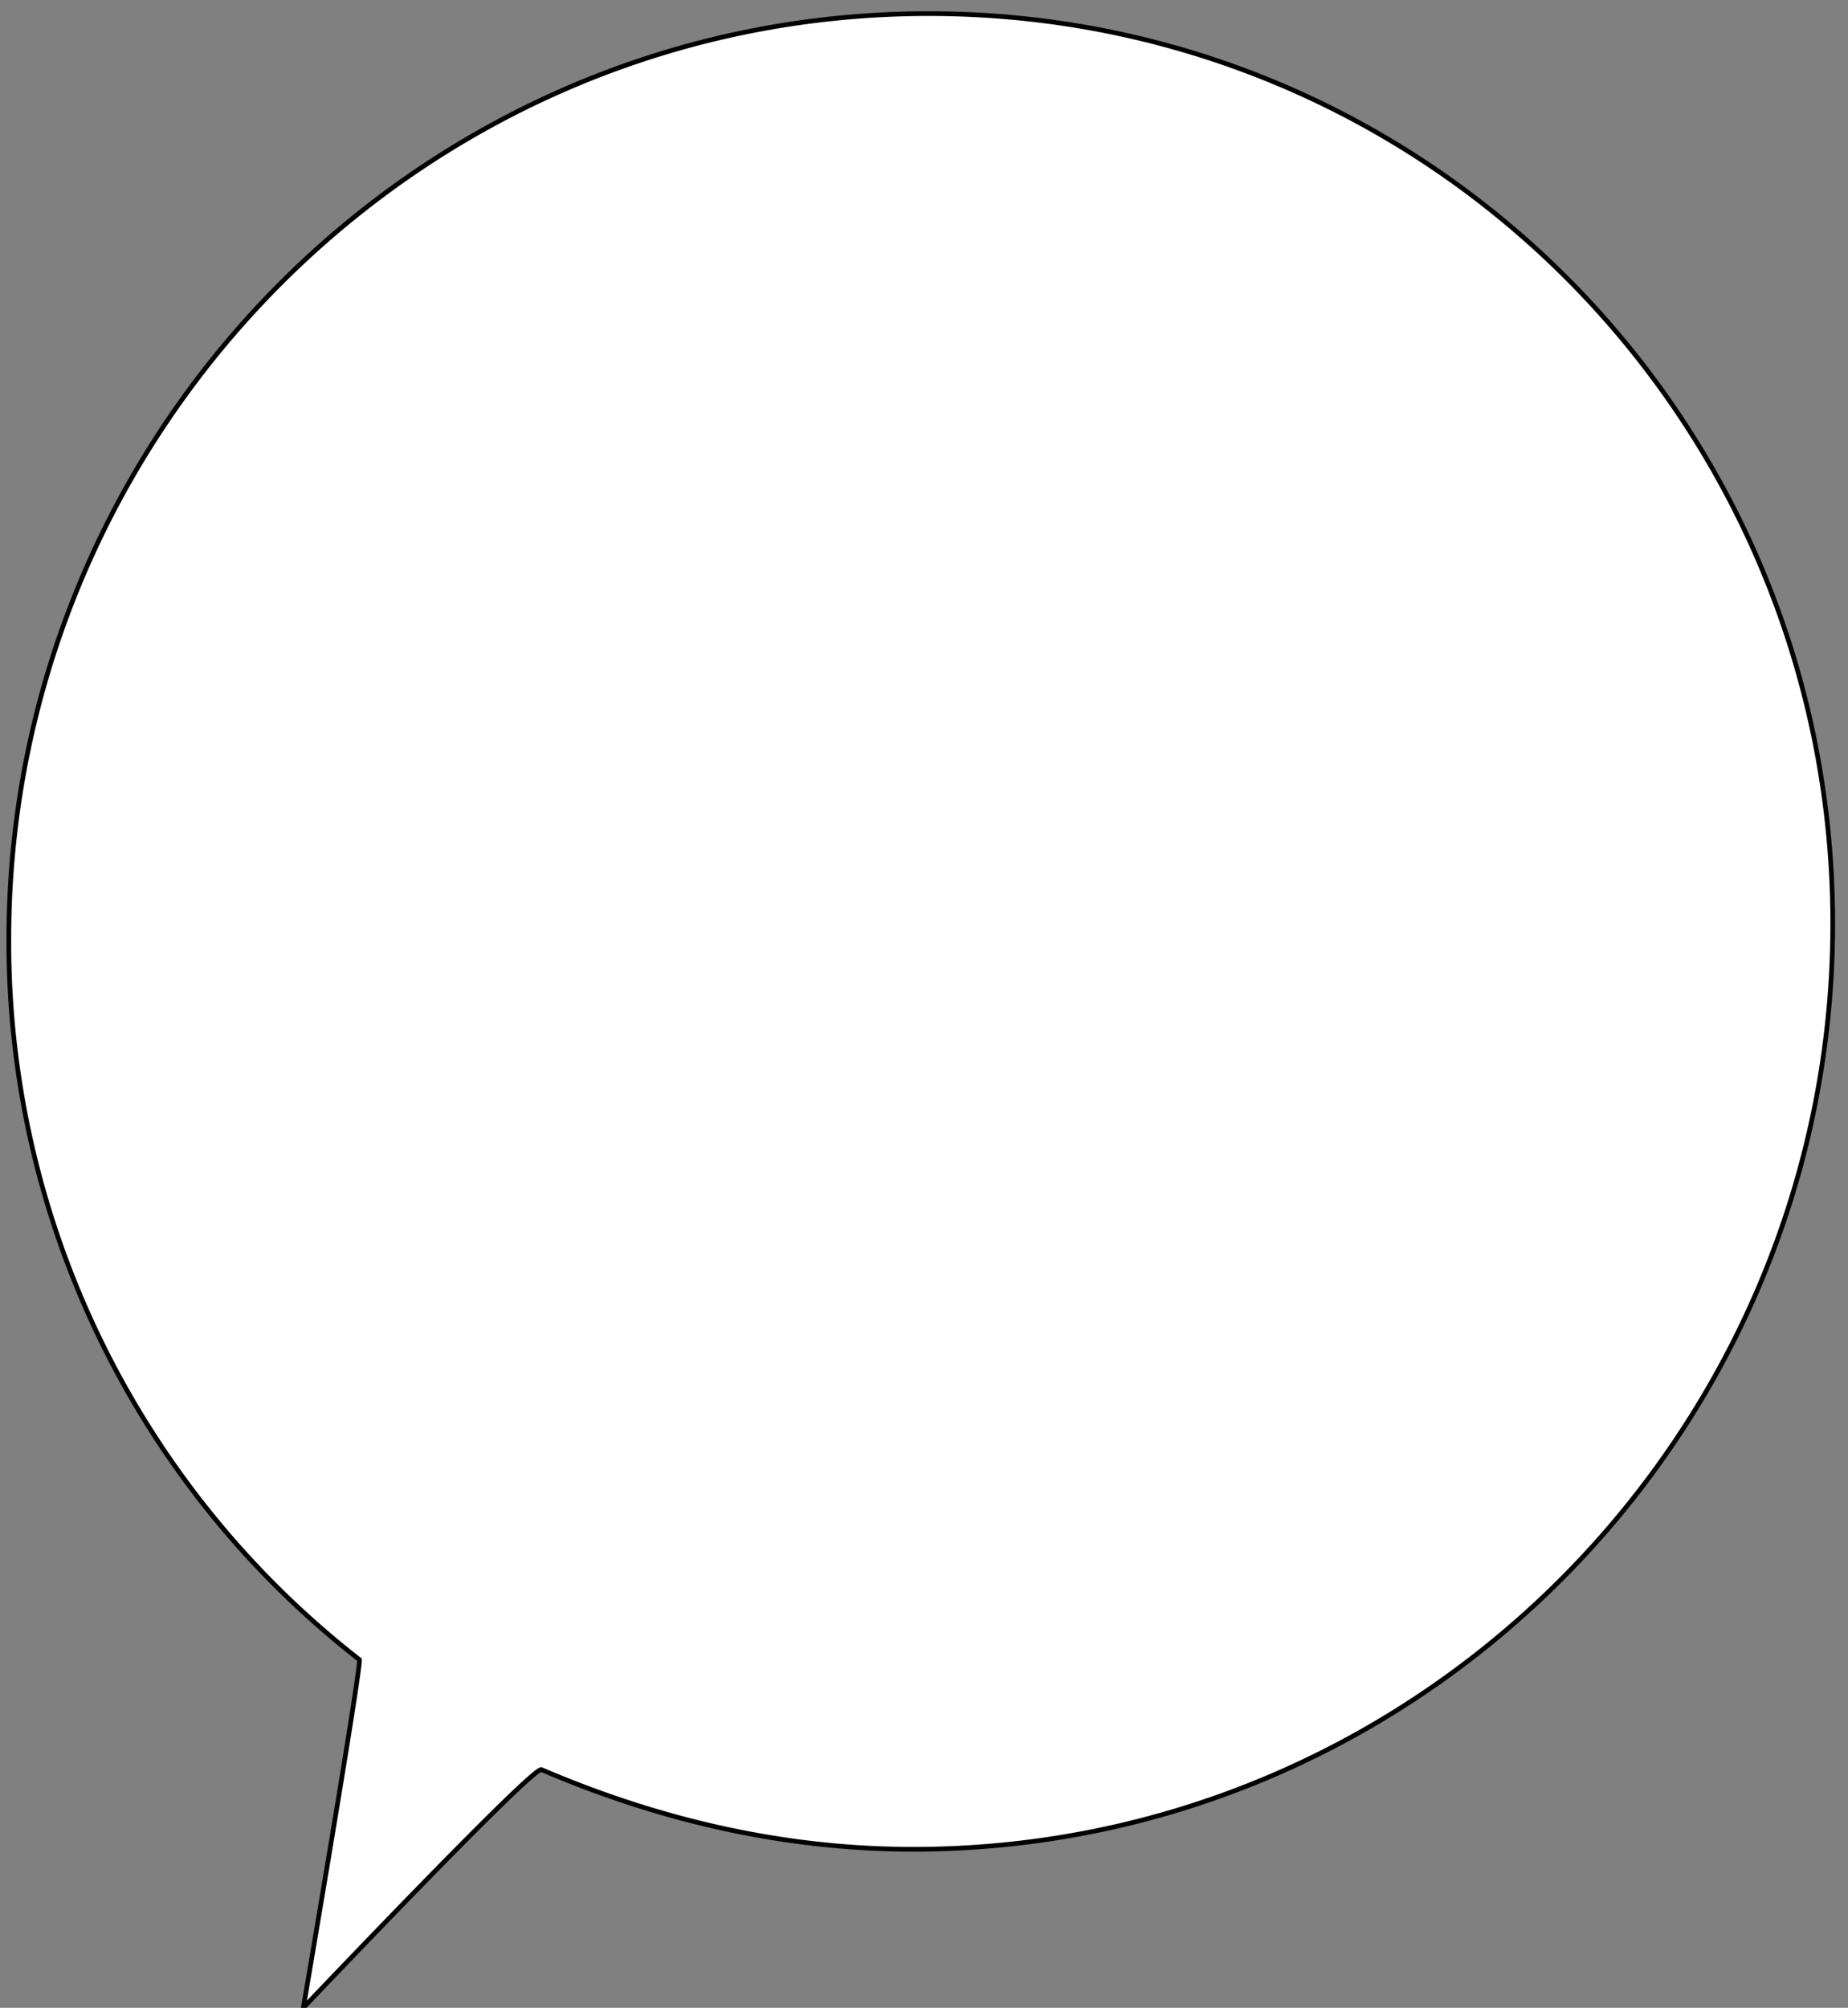
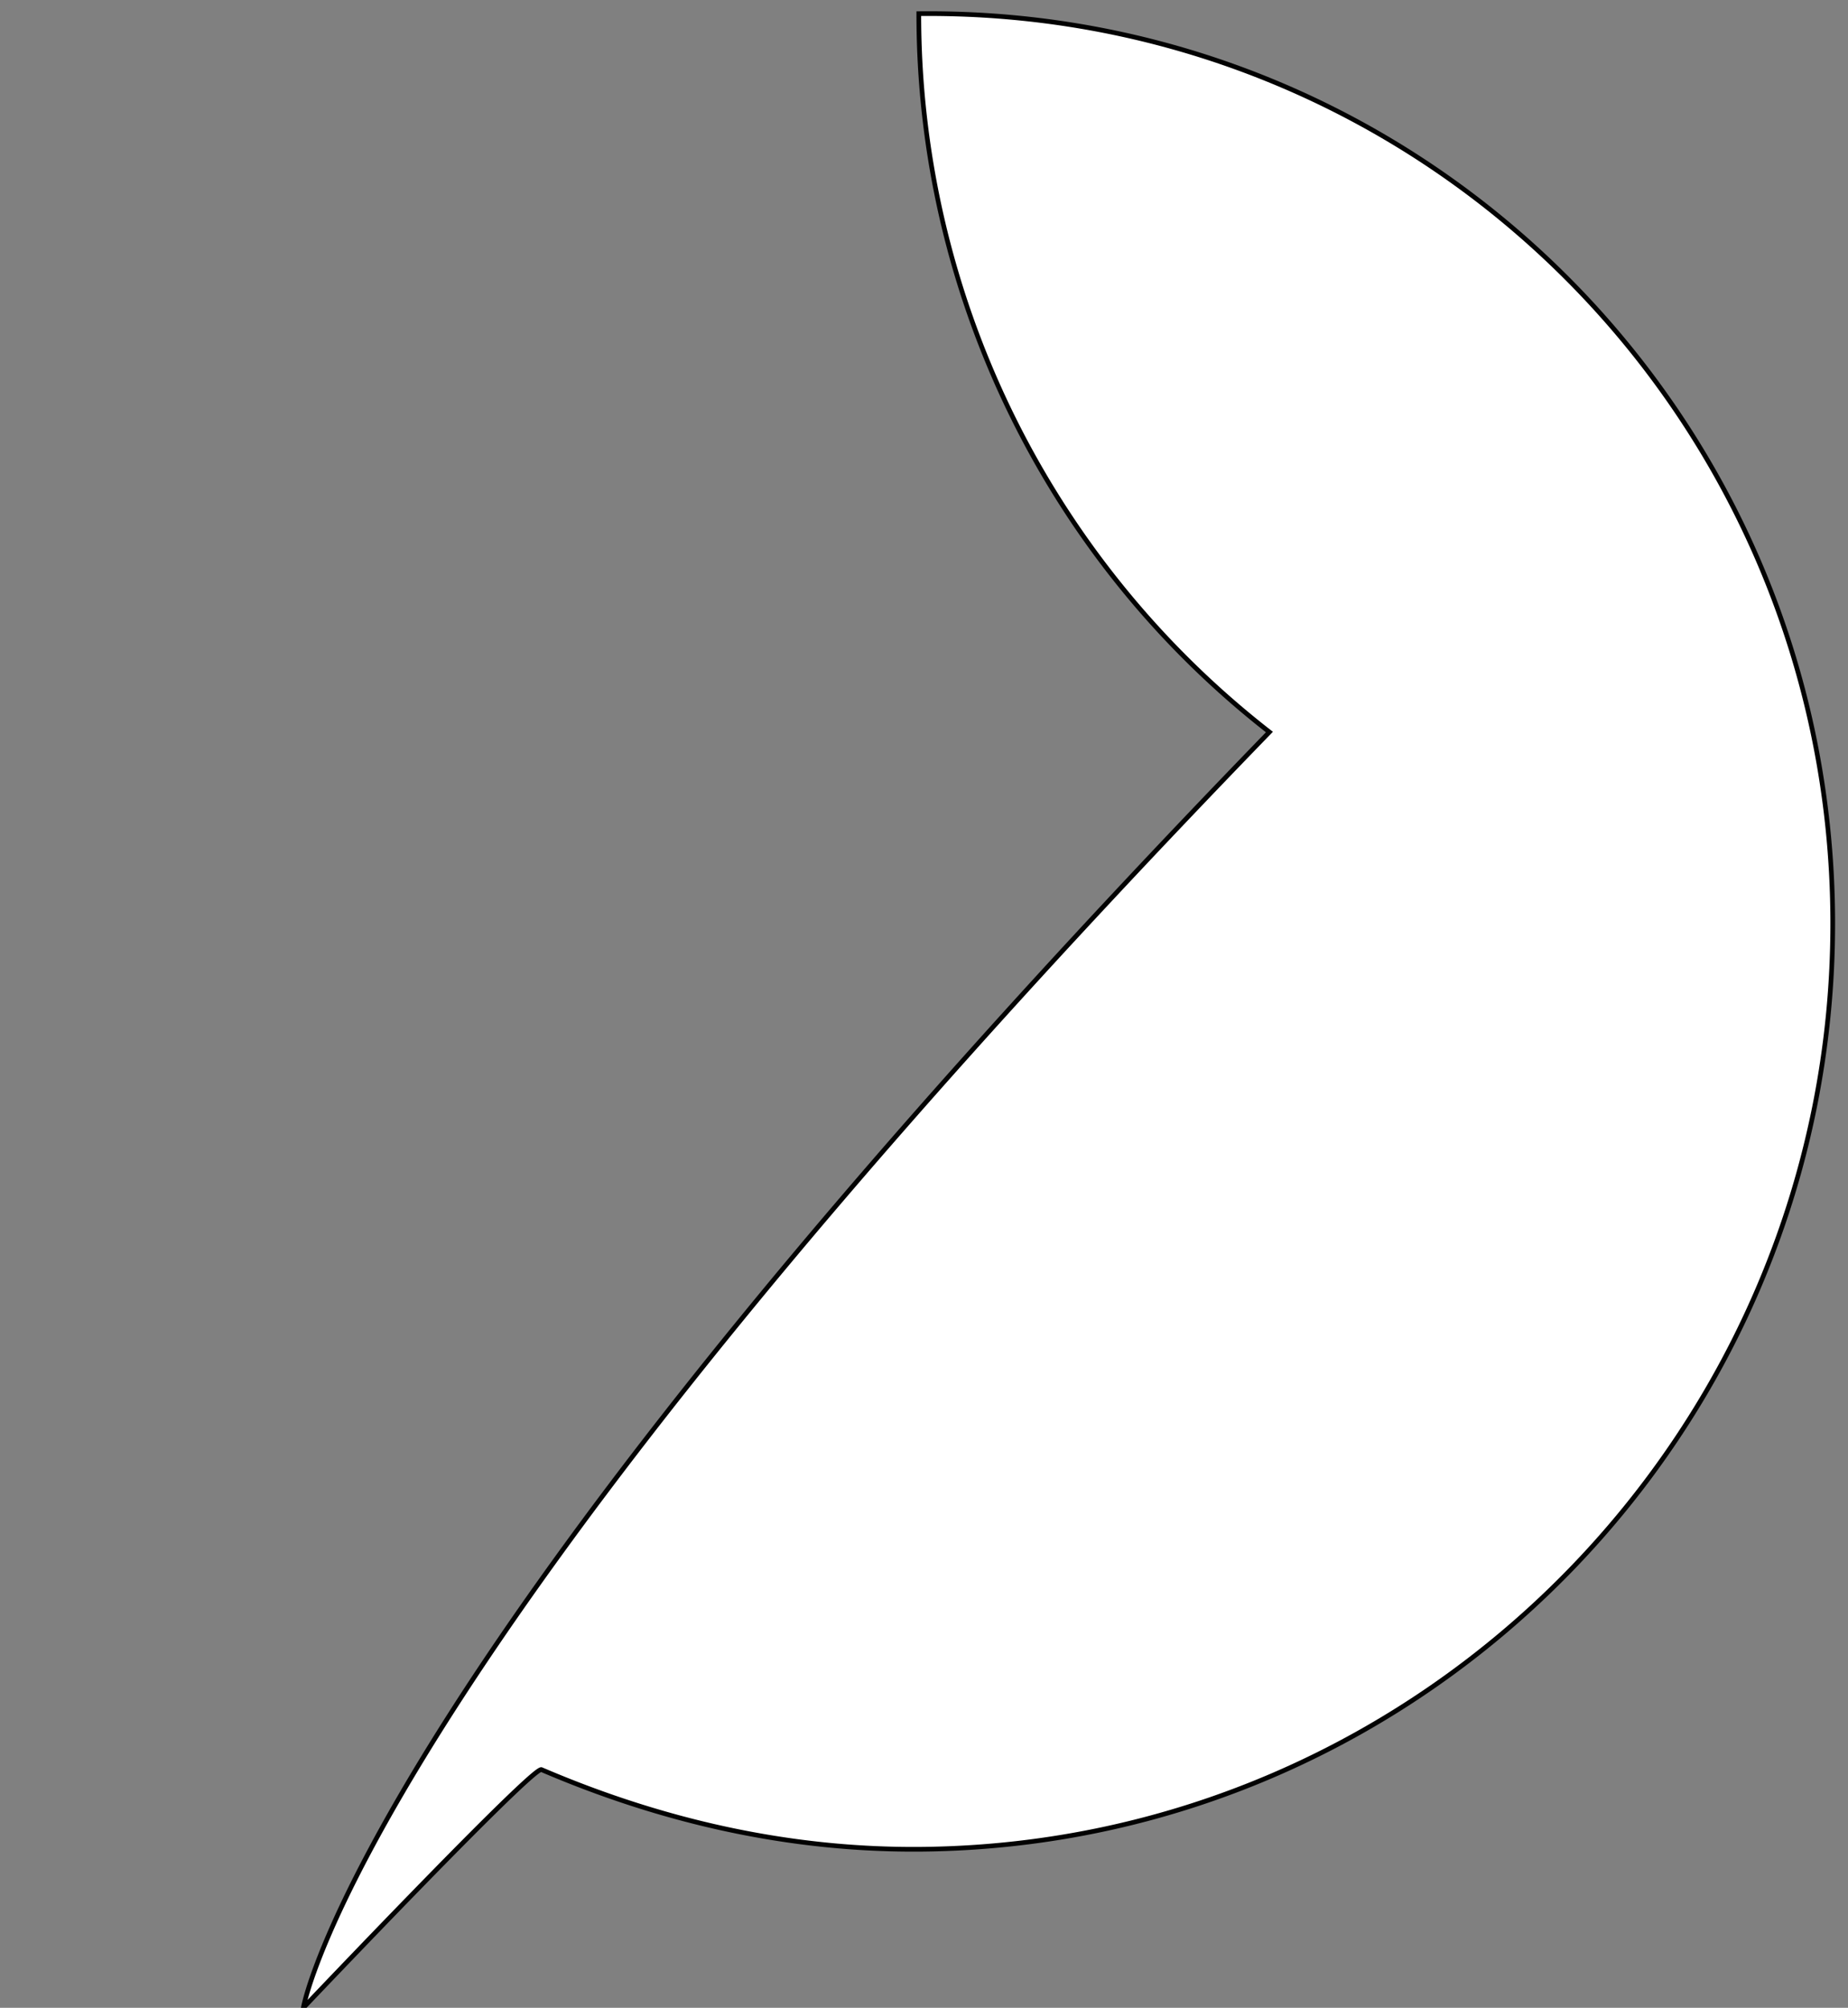
<svg xmlns="http://www.w3.org/2000/svg" width="394" height="428" viewBox="0 0 394 428">
  <rect x="0" y="0" width="394" height="428" fill="#808080" stroke="none" />
  <defs>
    <style>
      .cls-1 {
        fill: #fff;
        stroke: #020202;
        stroke-linecap: round;
        stroke-width: 1px;
        fill-rule: evenodd;
      }
    </style>
  </defs>
-   <path id="Ellipse_1_copy" data-name="Ellipse 1 copy" class="cls-1" d="M195.894,2.914C88.513,4.073,1.651,92.605,1.883,200.656a193.879,193.879,0,0,0,74.75,153.133C76.988,355.777,64.668,428,64.668,428s49.117-51.709,50.78-50.771c24.96,10.71,52.282,17.285,81.286,16.971,107.382-1.159,194.244-89.691,194.012-197.742S303.276,1.754,195.894,2.914Z" />
+   <path id="Ellipse_1_copy" data-name="Ellipse 1 copy" class="cls-1" d="M195.894,2.914a193.879,193.879,0,0,0,74.75,153.133C76.988,355.777,64.668,428,64.668,428s49.117-51.709,50.78-50.771c24.96,10.71,52.282,17.285,81.286,16.971,107.382-1.159,194.244-89.691,194.012-197.742S303.276,1.754,195.894,2.914Z" />
</svg>